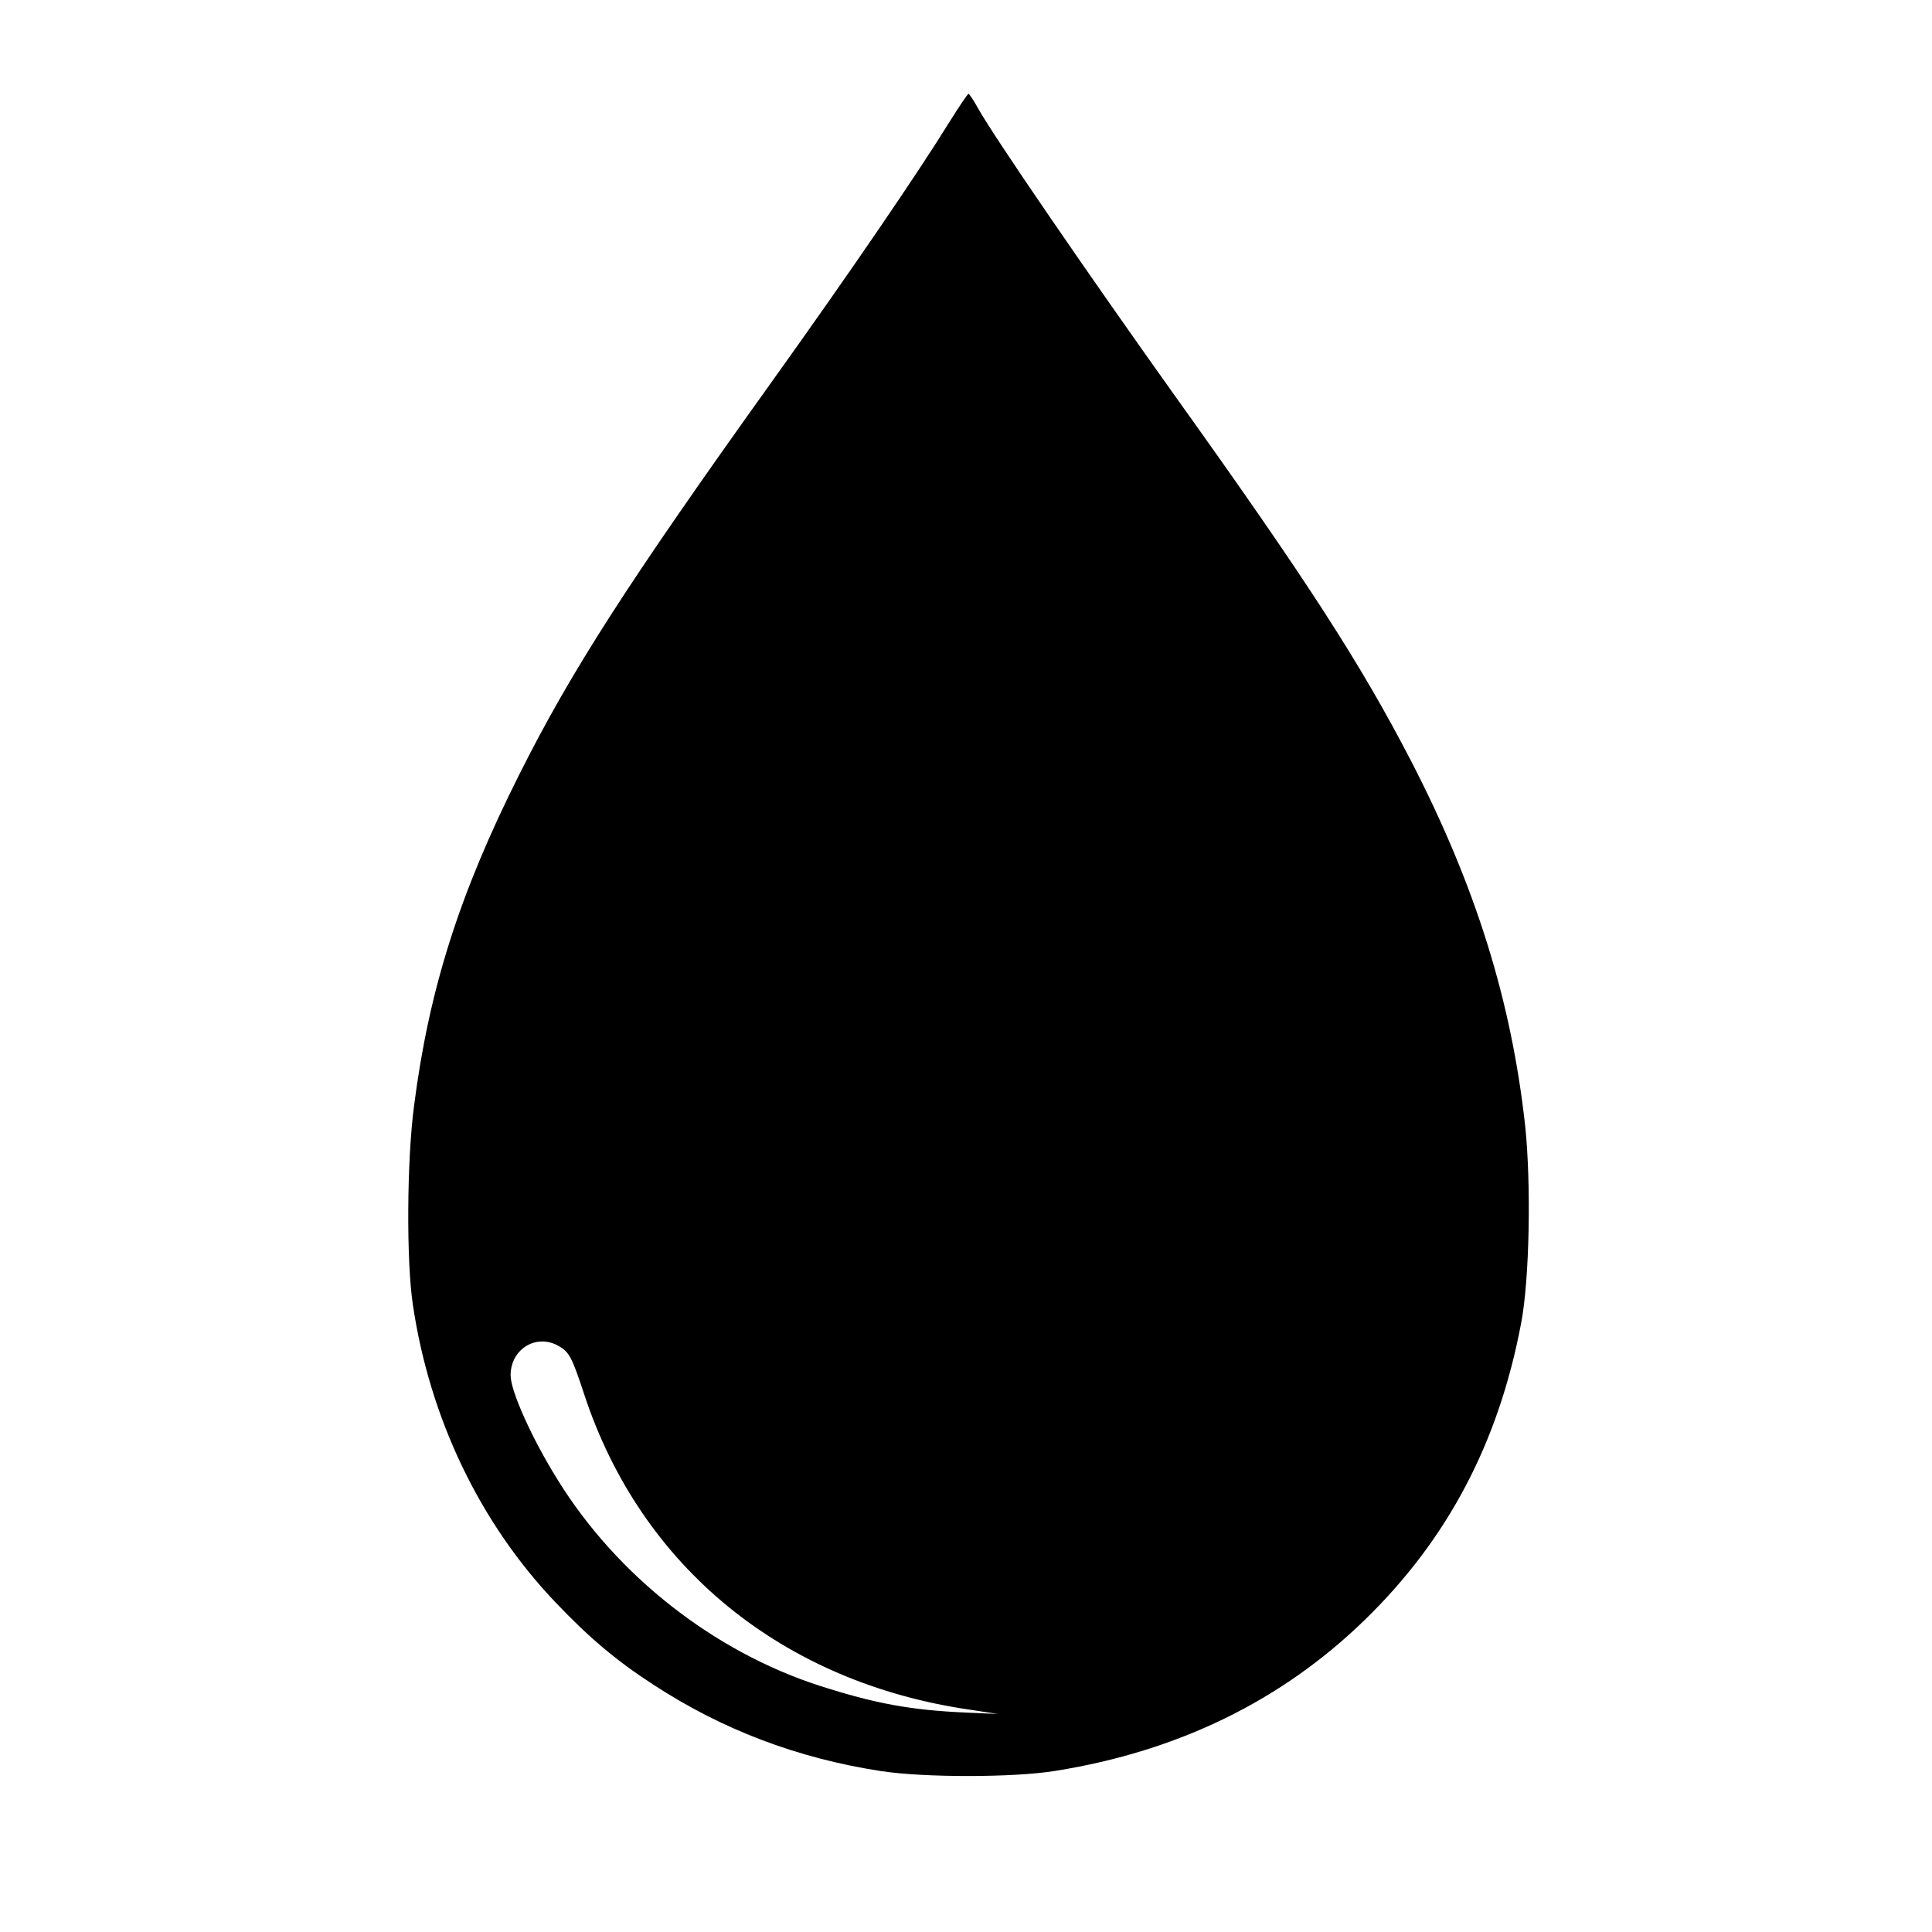
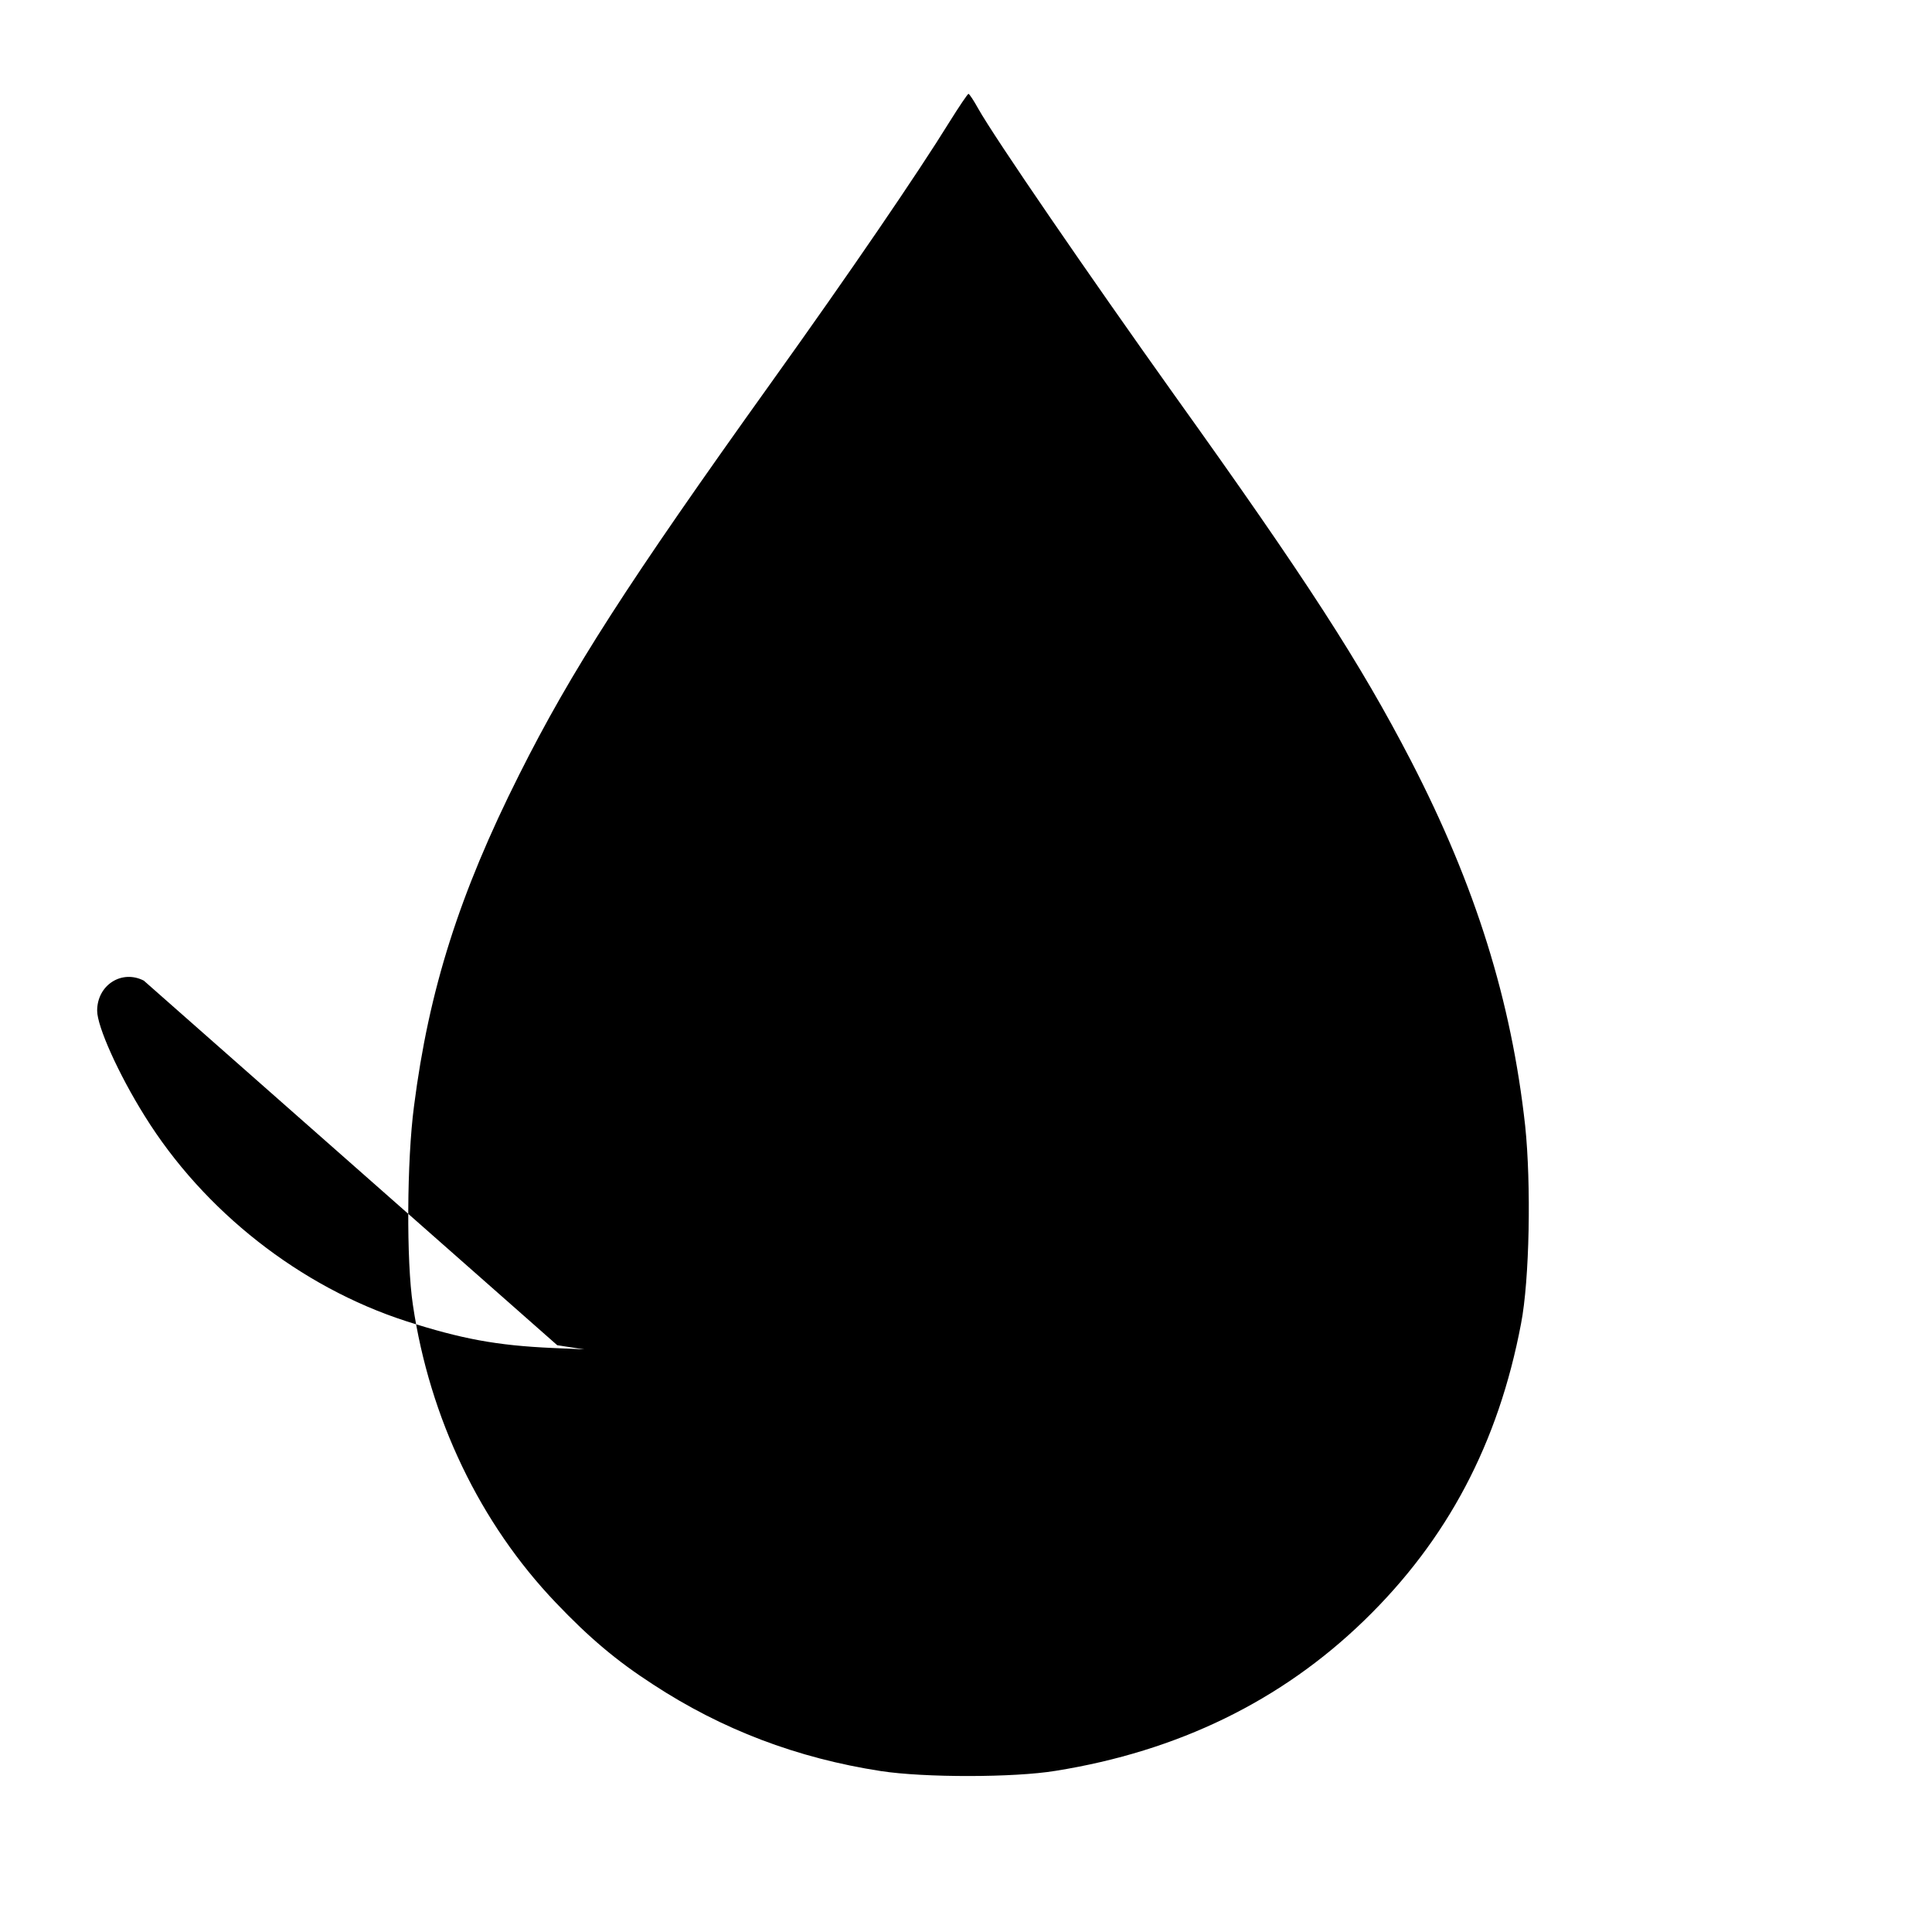
<svg xmlns="http://www.w3.org/2000/svg" version="1.0" width="700pt" height="700pt" viewBox="0 0 700 700" preserveAspectRatio="xMidYMid meet">
  <g transform="translate(0,700) scale(0.1,-0.1)" fill="#000000" stroke="none">
-     <path d="M3440 6558 c-113 -183 -360 -545 -645 -943 -521 -728 -726 -1047 -914 -1422 -217 -432 -327 -779 -381 -1201 -26 -197 -28 -562 -4 -720 61 -411 243 -791 518 -1079 120 -126 219 -210 352 -296 249 -163 521 -267 826 -314 157 -24 482 -24 633 1 443 71 817 253 1118 545 301 292 486 642 568 1075 31 159 37 506 15 717 -50 453 -179 868 -414 1323 -183 353 -377 654 -858 1326 -308 432 -650 930 -710 1037 -16 29 -32 53 -35 53 -3 0 -34 -46 -69 -102z m-1421 -4432 c43 -23 52 -39 98 -179 206 -625 719 -1044 1400 -1142 l98 -15 -115 5 c-203 9 -330 33 -530 97 -384 124 -734 399 -948 744 -95 152 -172 324 -172 381 0 93 89 150 169 109z" />
+     <path d="M3440 6558 c-113 -183 -360 -545 -645 -943 -521 -728 -726 -1047 -914 -1422 -217 -432 -327 -779 -381 -1201 -26 -197 -28 -562 -4 -720 61 -411 243 -791 518 -1079 120 -126 219 -210 352 -296 249 -163 521 -267 826 -314 157 -24 482 -24 633 1 443 71 817 253 1118 545 301 292 486 642 568 1075 31 159 37 506 15 717 -50 453 -179 868 -414 1323 -183 353 -377 654 -858 1326 -308 432 -650 930 -710 1037 -16 29 -32 53 -35 53 -3 0 -34 -46 -69 -102z m-1421 -4432 l98 -15 -115 5 c-203 9 -330 33 -530 97 -384 124 -734 399 -948 744 -95 152 -172 324 -172 381 0 93 89 150 169 109z" />
  </g>
</svg>